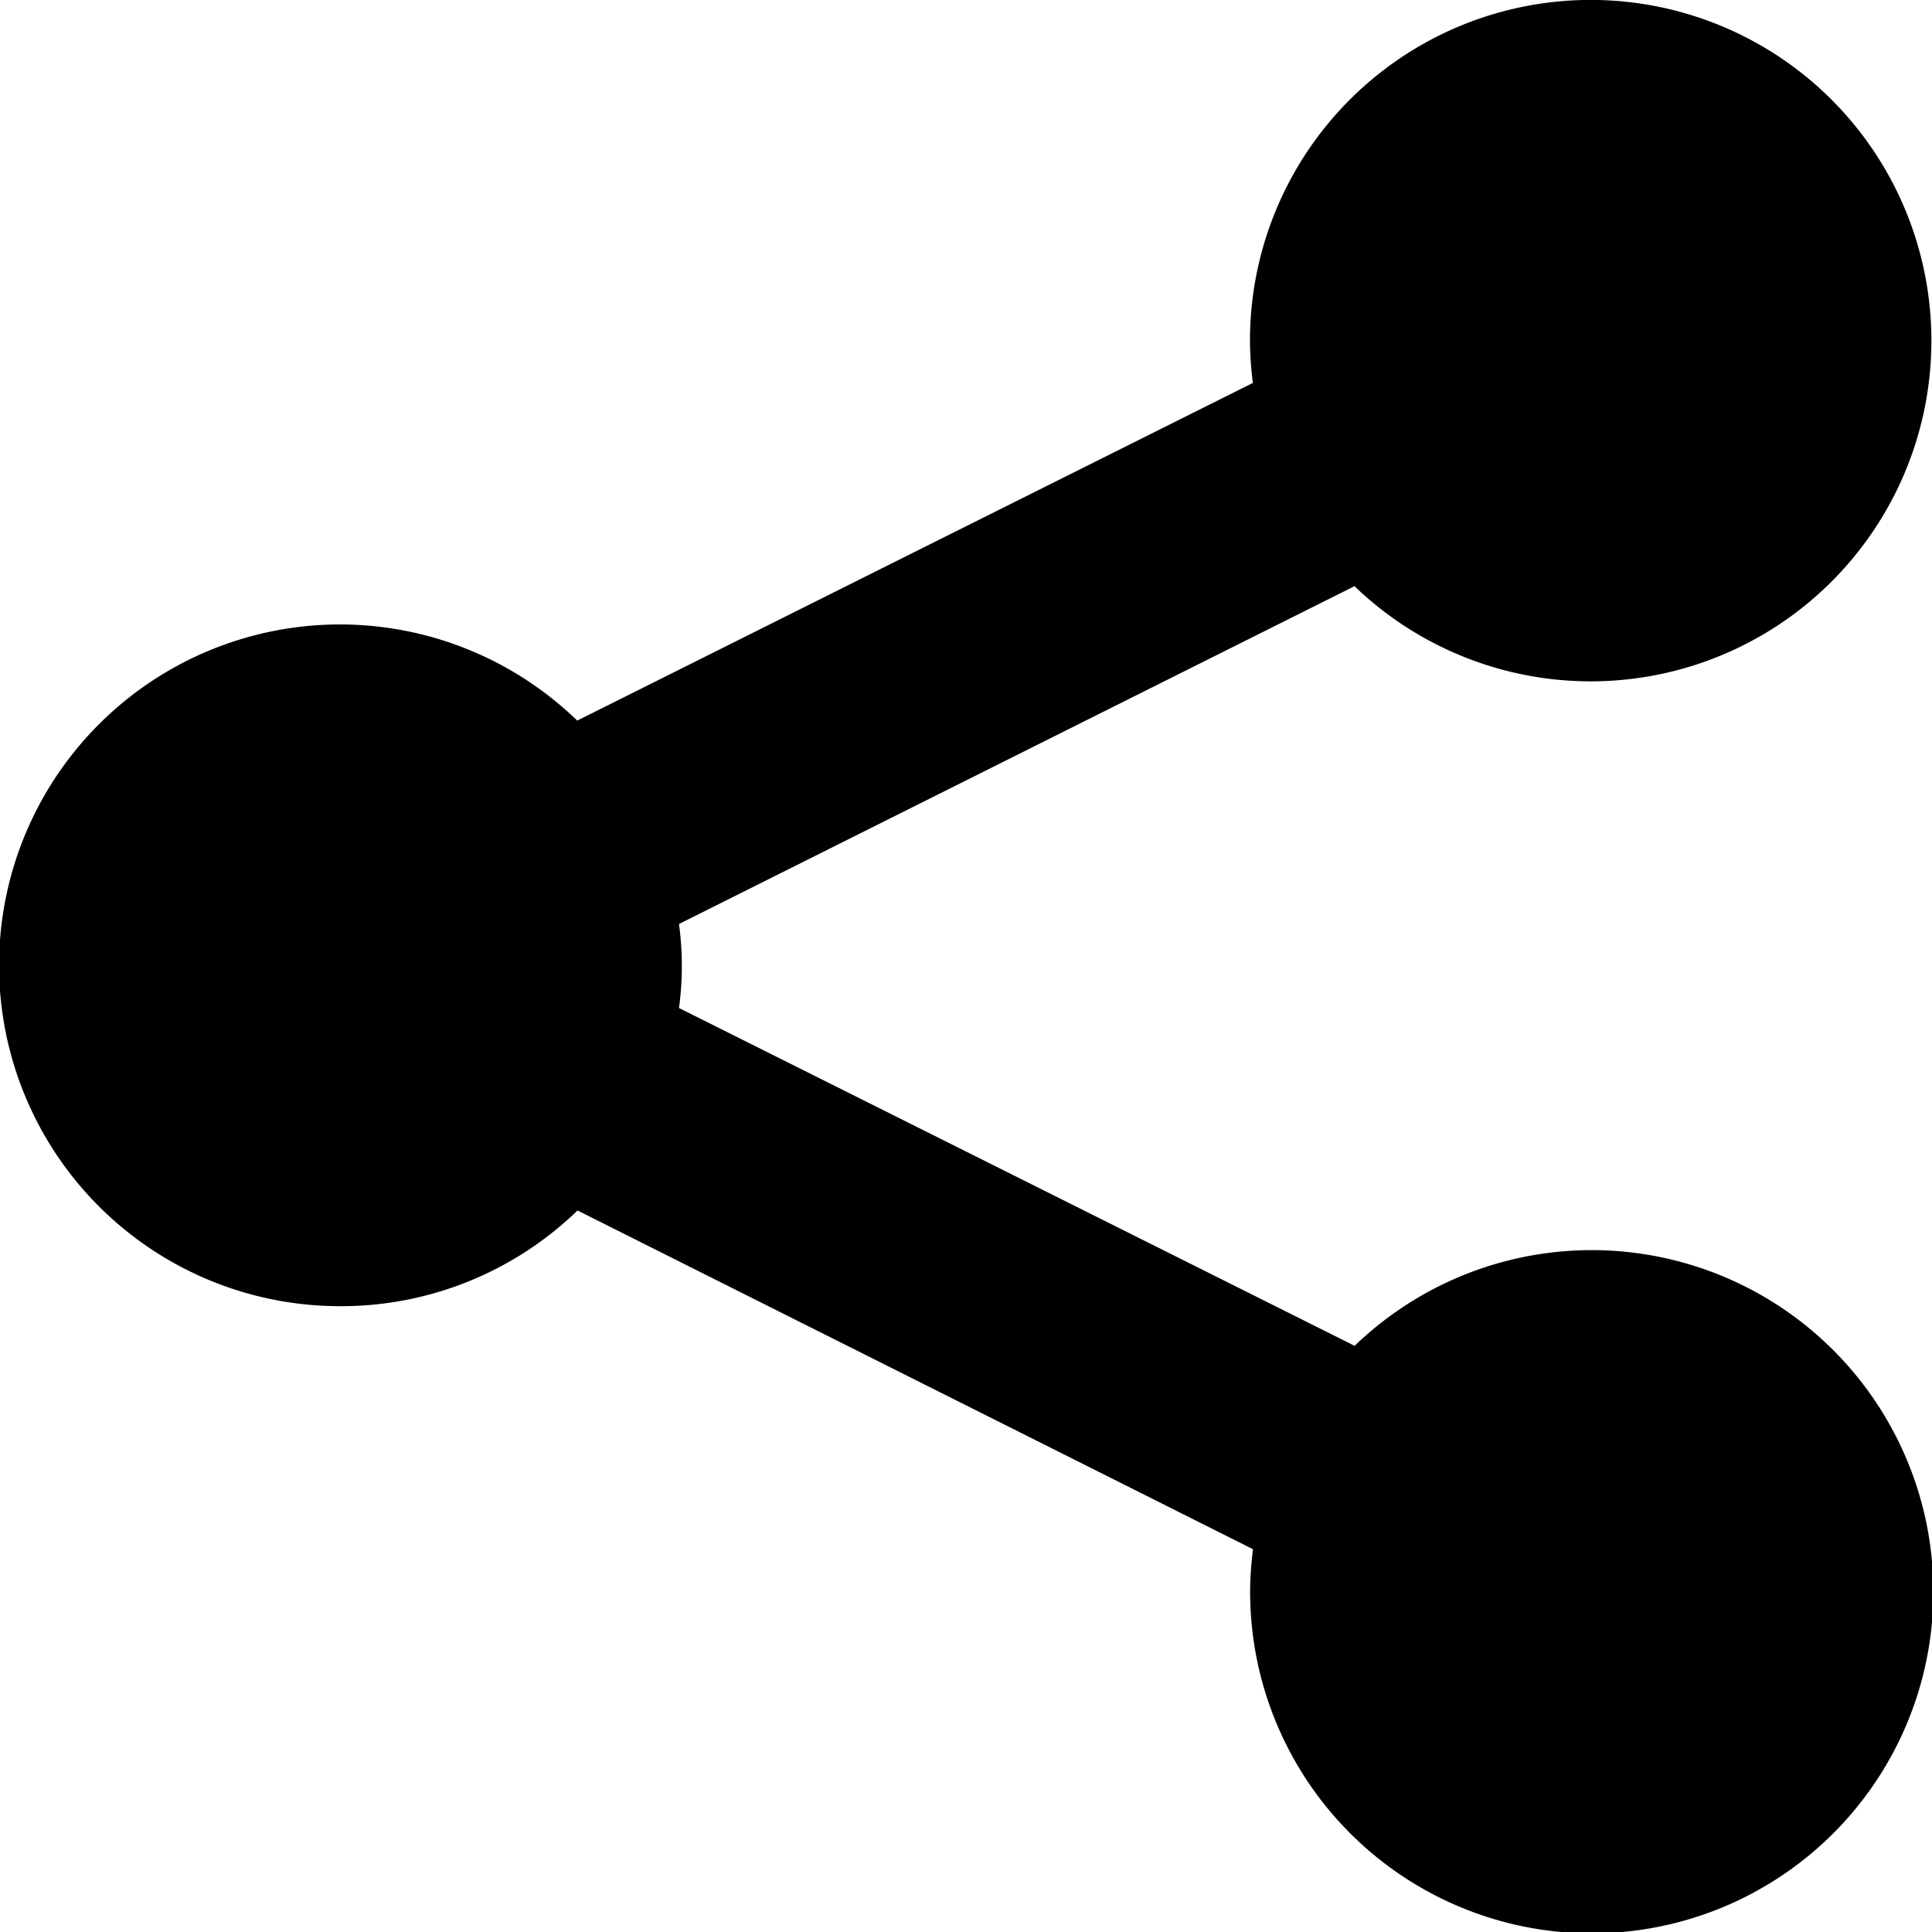
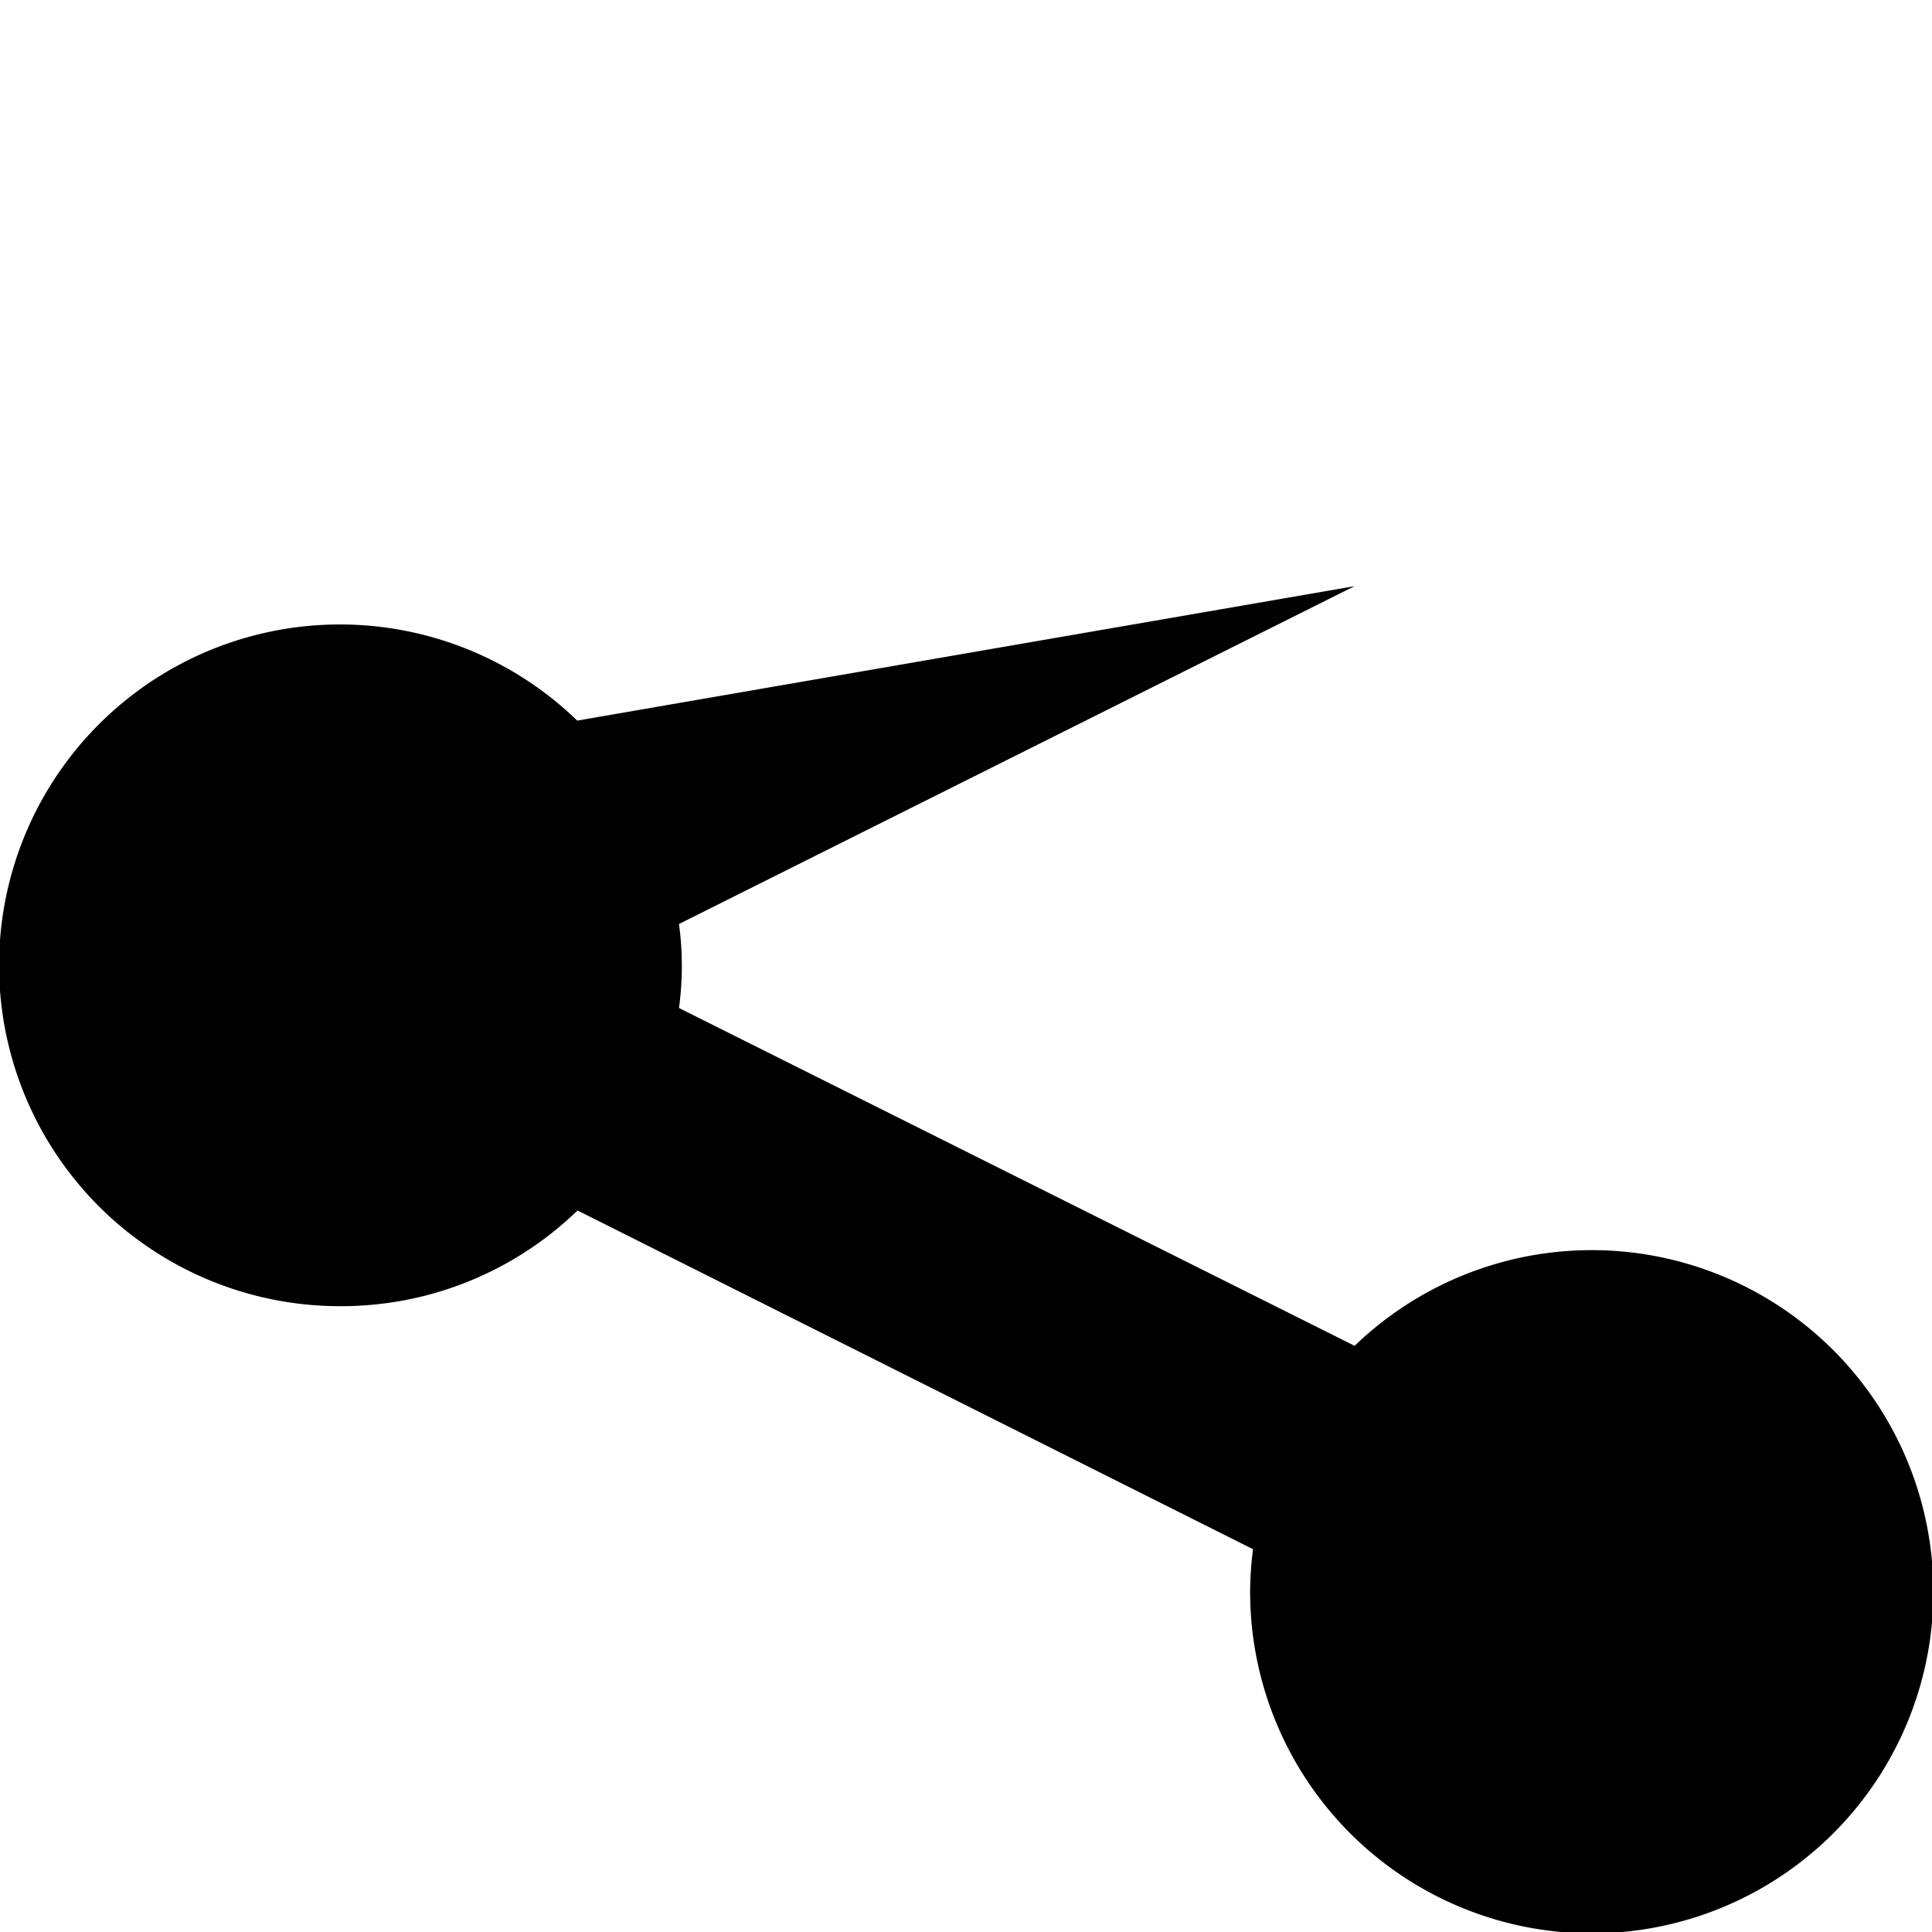
<svg xmlns="http://www.w3.org/2000/svg" id="Component_71_3" data-name="Component 71 – 3" width="12.719" height="12.719" viewBox="0 0 12.719 12.719">
-   <path id="Path_1331" data-name="Path 1331" d="M9.745,16.1a2.235,2.235,0,0,0,1.557-.63L15.749,17.7a2.273,2.273,0,0,0-.019.276,2.249,2.249,0,1,0,.688-1.615L11.97,14.137a2.051,2.051,0,0,0,0-.553l4.447-2.224a2.243,2.243,0,1,0-.688-1.615,2.278,2.278,0,0,0,.019.277L11.3,12.245A2.244,2.244,0,1,0,9.745,16.1Z" transform="translate(-7.5 -7.501)" />
+   <path id="Path_1331" data-name="Path 1331" d="M9.745,16.1a2.235,2.235,0,0,0,1.557-.63L15.749,17.7a2.273,2.273,0,0,0-.019.276,2.249,2.249,0,1,0,.688-1.615L11.97,14.137a2.051,2.051,0,0,0,0-.553l4.447-2.224L11.3,12.245A2.244,2.244,0,1,0,9.745,16.1Z" transform="translate(-7.5 -7.501)" />
</svg>